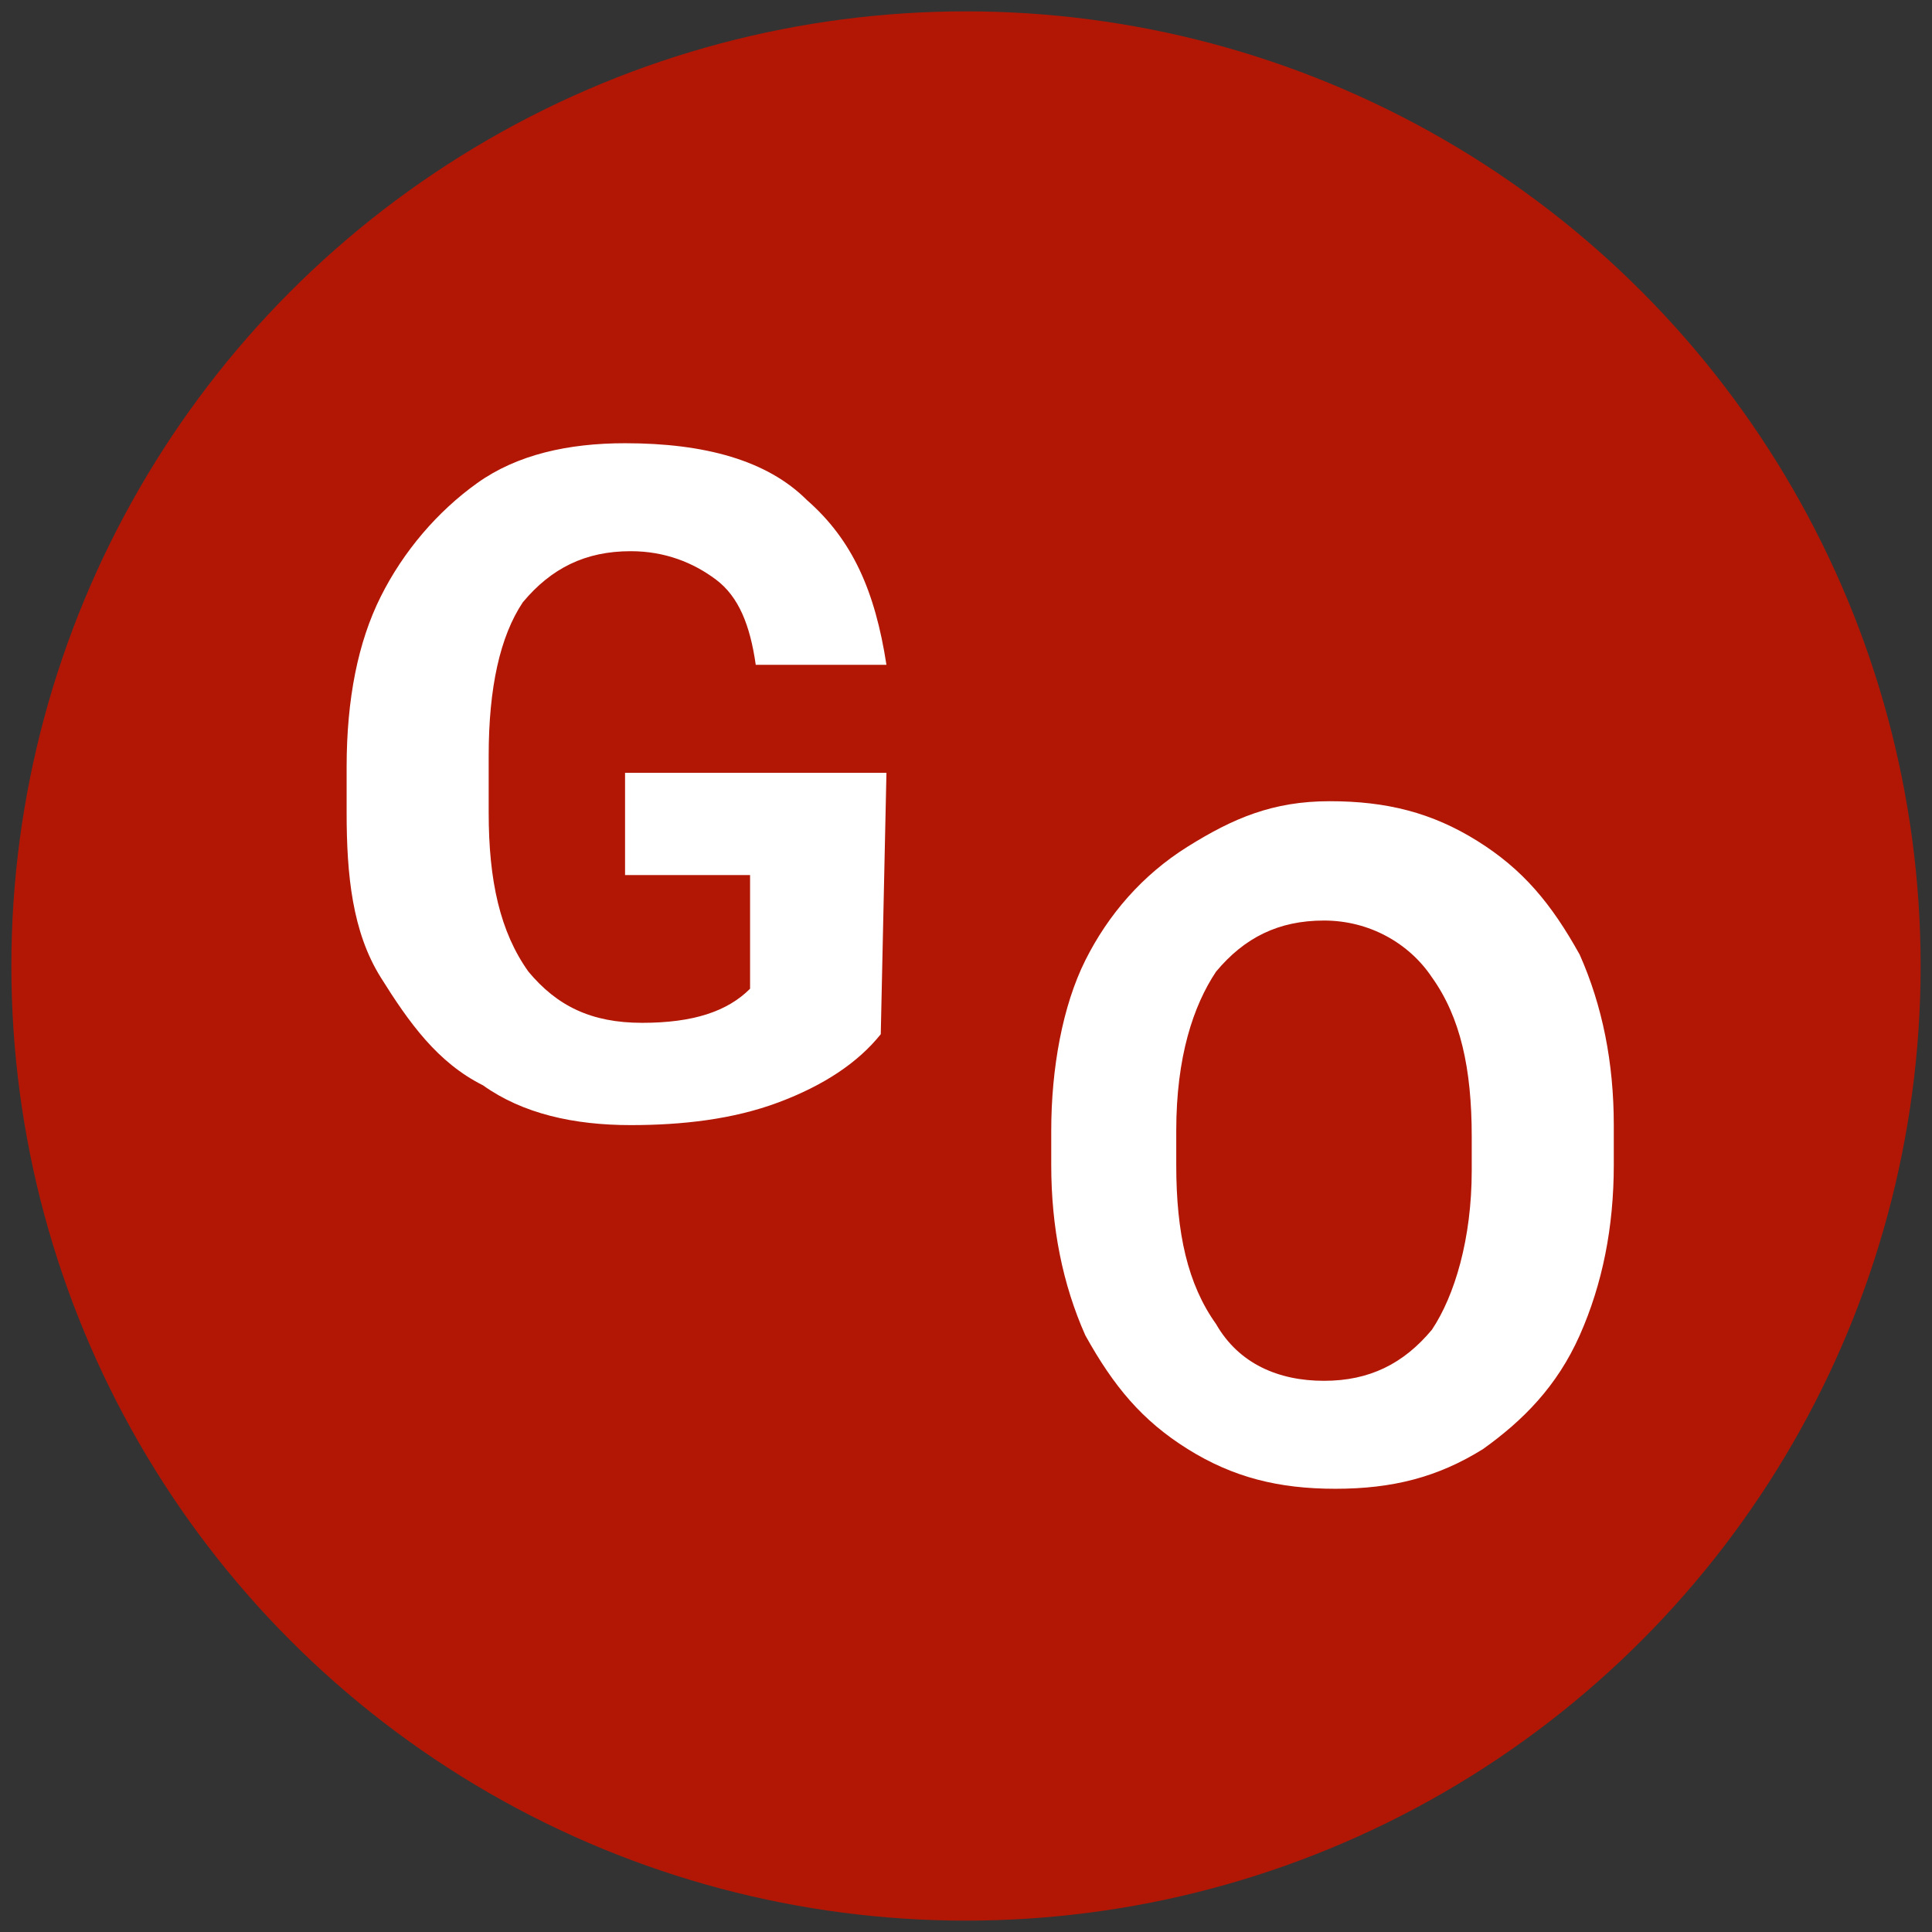
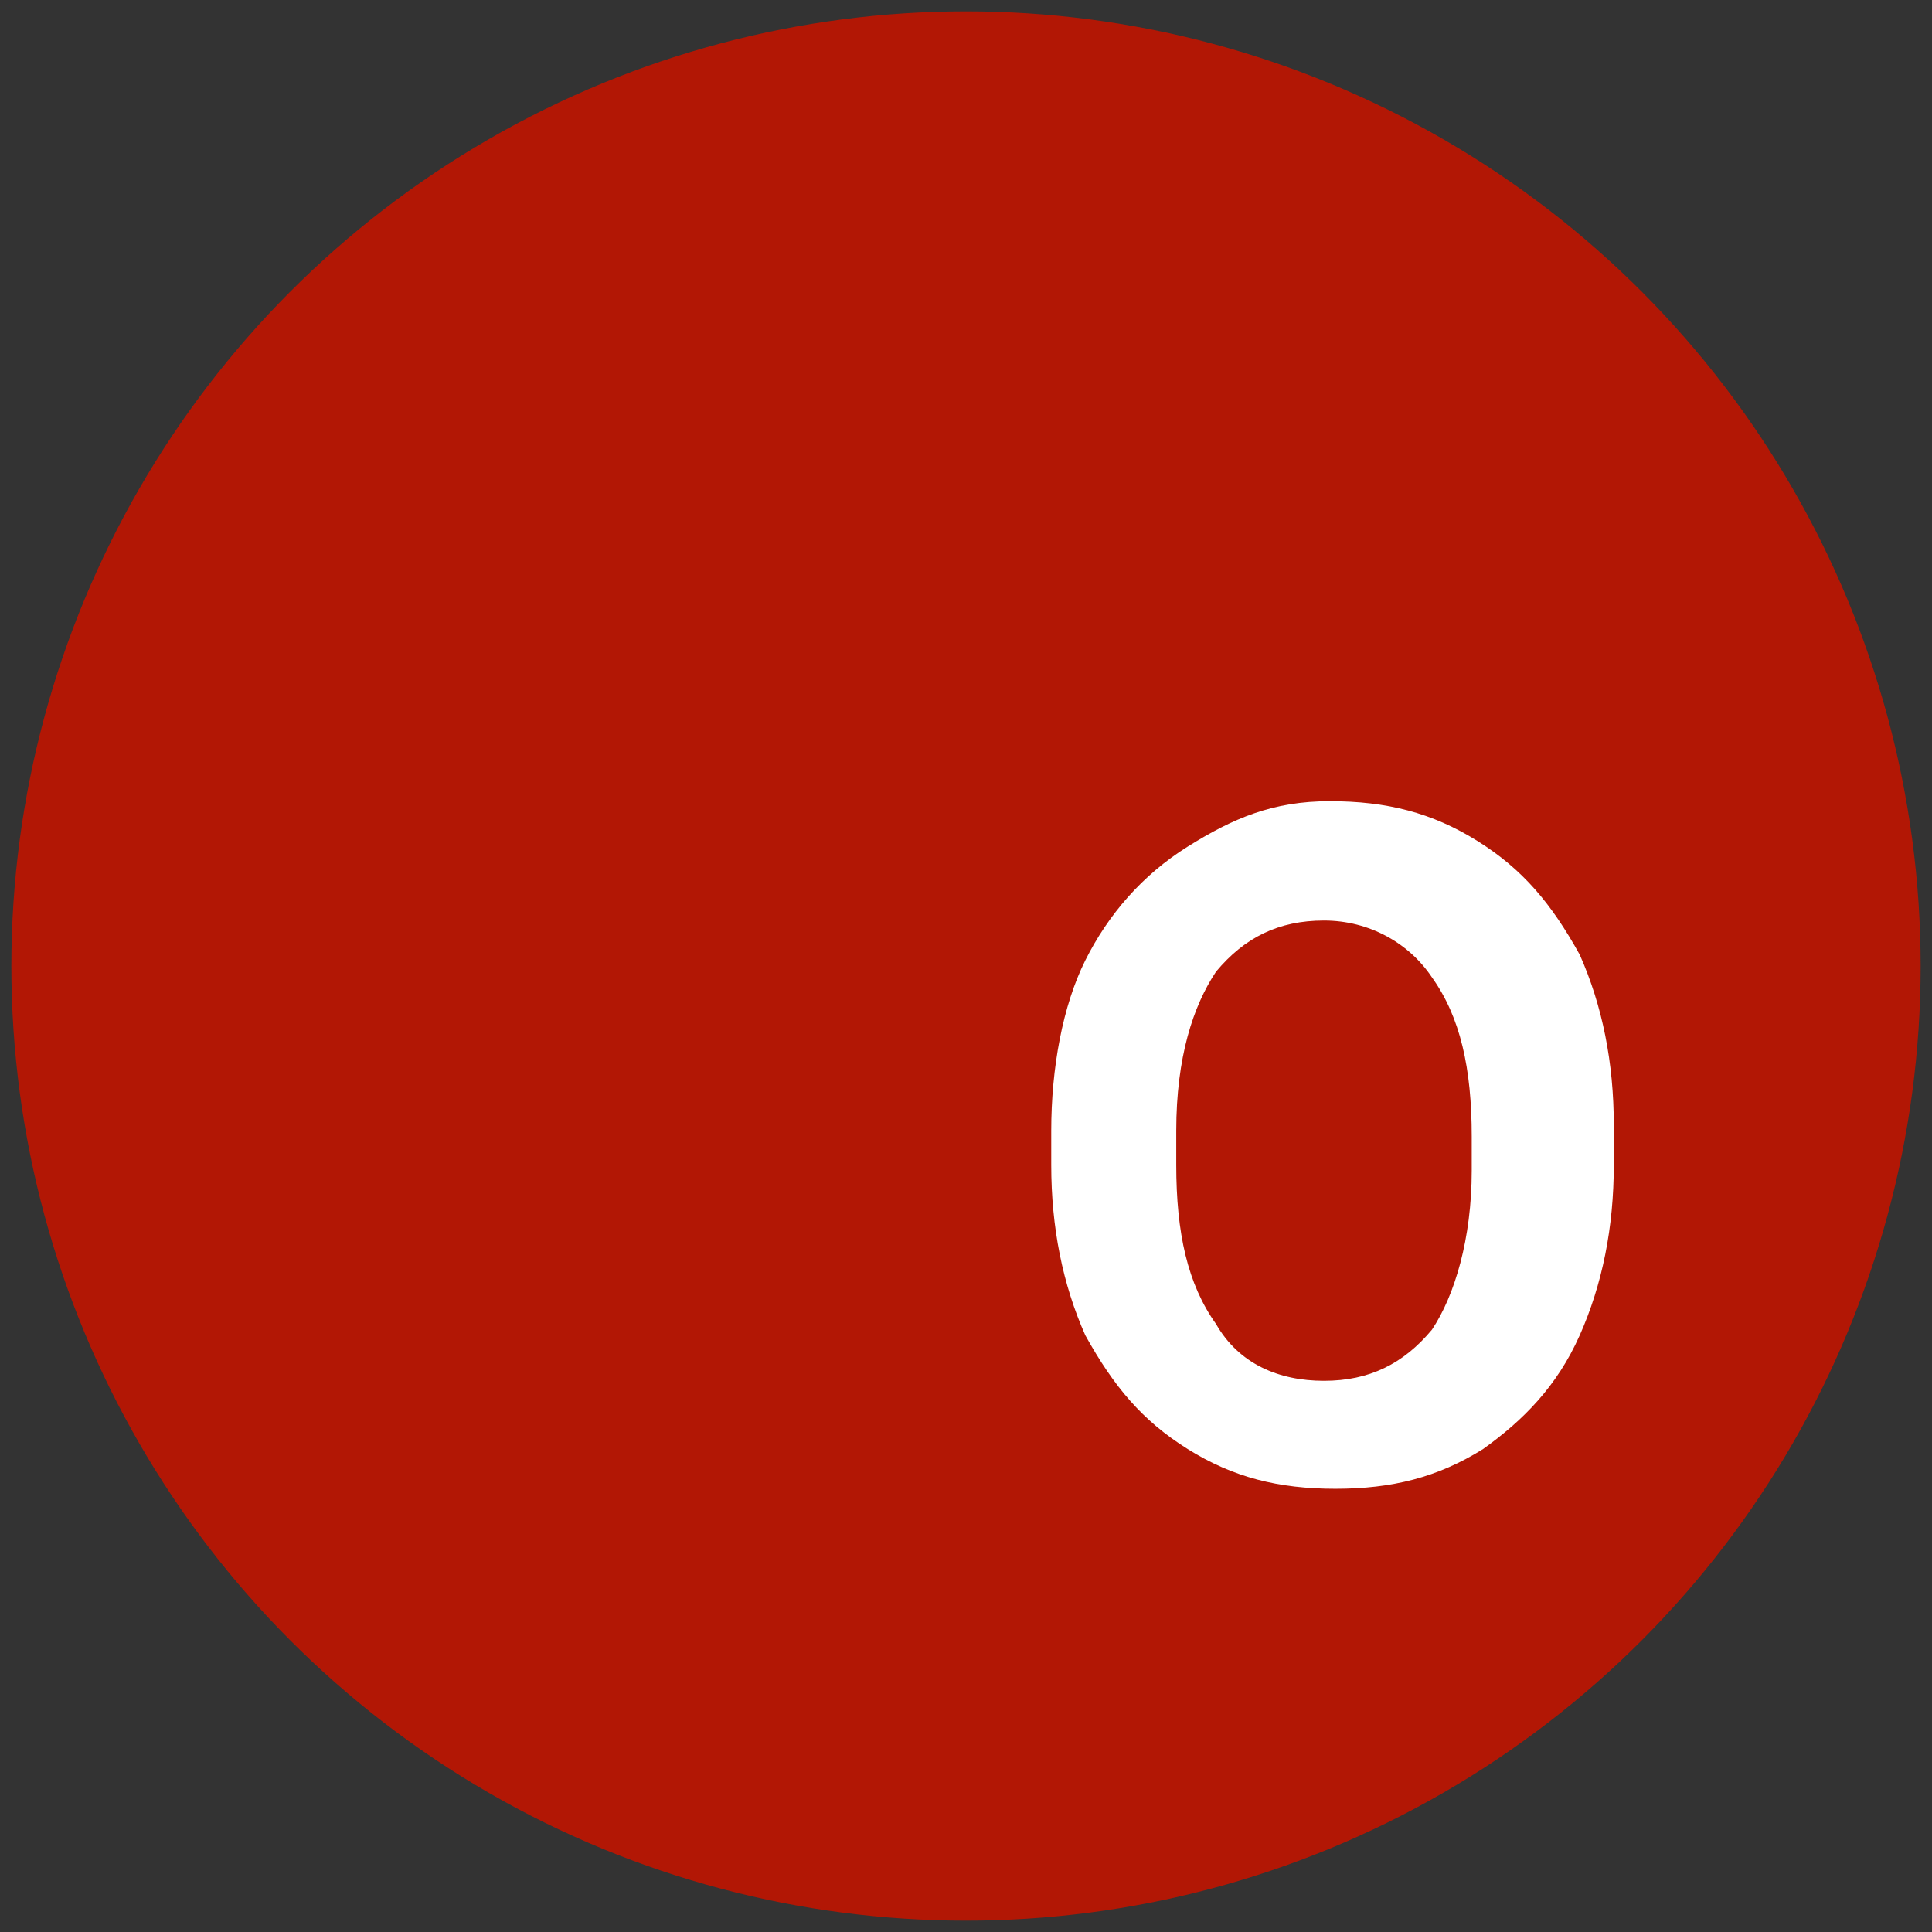
<svg xmlns="http://www.w3.org/2000/svg" version="1.1" id="Layer_1" x="0px" y="0px" width="34px" height="34px" viewBox="0 0 34 34" style="enable-background:new 0 0 34 34;" xml:space="preserve">
  <rect x="0" y="0" width="34" height="34" fill="#333333" stroke="none" />
  <style type="text/css">
	.st0{fill:#B21705;}
	.st1{fill:#FFFFFF;}
</style>
  <circle class="st0" cx="17" cy="17" r="16.8" />
  <g>
    <g>
-       <path class="st1" d="M15.5,18.2c-0.4,0.5-1,0.9-1.8,1.2c-0.8,0.3-1.7,0.4-2.6,0.4c-1,0-1.9-0.2-2.6-0.7c-0.8-0.4-1.3-1.1-1.8-1.9    s-0.6-1.8-0.6-2.9v-0.8c0-1.2,0.2-2.2,0.6-3s1-1.5,1.7-2S10,7.8,11,7.8c1.4,0,2.5,0.3,3.2,1c0.8,0.7,1.2,1.6,1.4,2.9h-2.3    c-0.1-0.7-0.3-1.2-0.7-1.5s-0.9-0.5-1.5-0.5c-0.8,0-1.4,0.3-1.9,0.9c-0.4,0.6-0.6,1.5-0.6,2.7v1c0,1.2,0.2,2.1,0.7,2.8    c0.5,0.6,1.1,0.9,2,0.9s1.5-0.2,1.9-0.6v-2H11v-1.8h4.6L15.5,18.2L15.5,18.2z" />
-     </g>
+       </g>
    <g>
      <g>
        <path class="st1" d="M28.4,20.5c0,1.1-0.2,2.1-0.6,3s-1,1.5-1.7,2c-0.8,0.5-1.6,0.7-2.6,0.7s-1.8-0.2-2.6-0.7     c-0.8-0.5-1.3-1.1-1.8-2c-0.4-0.9-0.6-1.9-0.6-3v-0.6c0-1.1,0.2-2.2,0.6-3s1-1.5,1.8-2s1.5-0.8,2.5-0.8s1.8,0.2,2.6,0.7     c0.8,0.5,1.3,1.1,1.8,2c0.4,0.9,0.6,1.9,0.6,3V20.5L28.4,20.5z M25.9,20c0-1.2-0.2-2.1-0.7-2.8c-0.4-0.6-1.1-1-1.9-1     s-1.4,0.3-1.9,0.9c-0.4,0.6-0.7,1.5-0.7,2.8v0.6c0,1.2,0.2,2.1,0.7,2.8c0.4,0.7,1.1,1,1.9,1s1.4-0.3,1.9-0.9     c0.4-0.6,0.7-1.6,0.7-2.8V20z" />
      </g>
    </g>
  </g>
</svg>